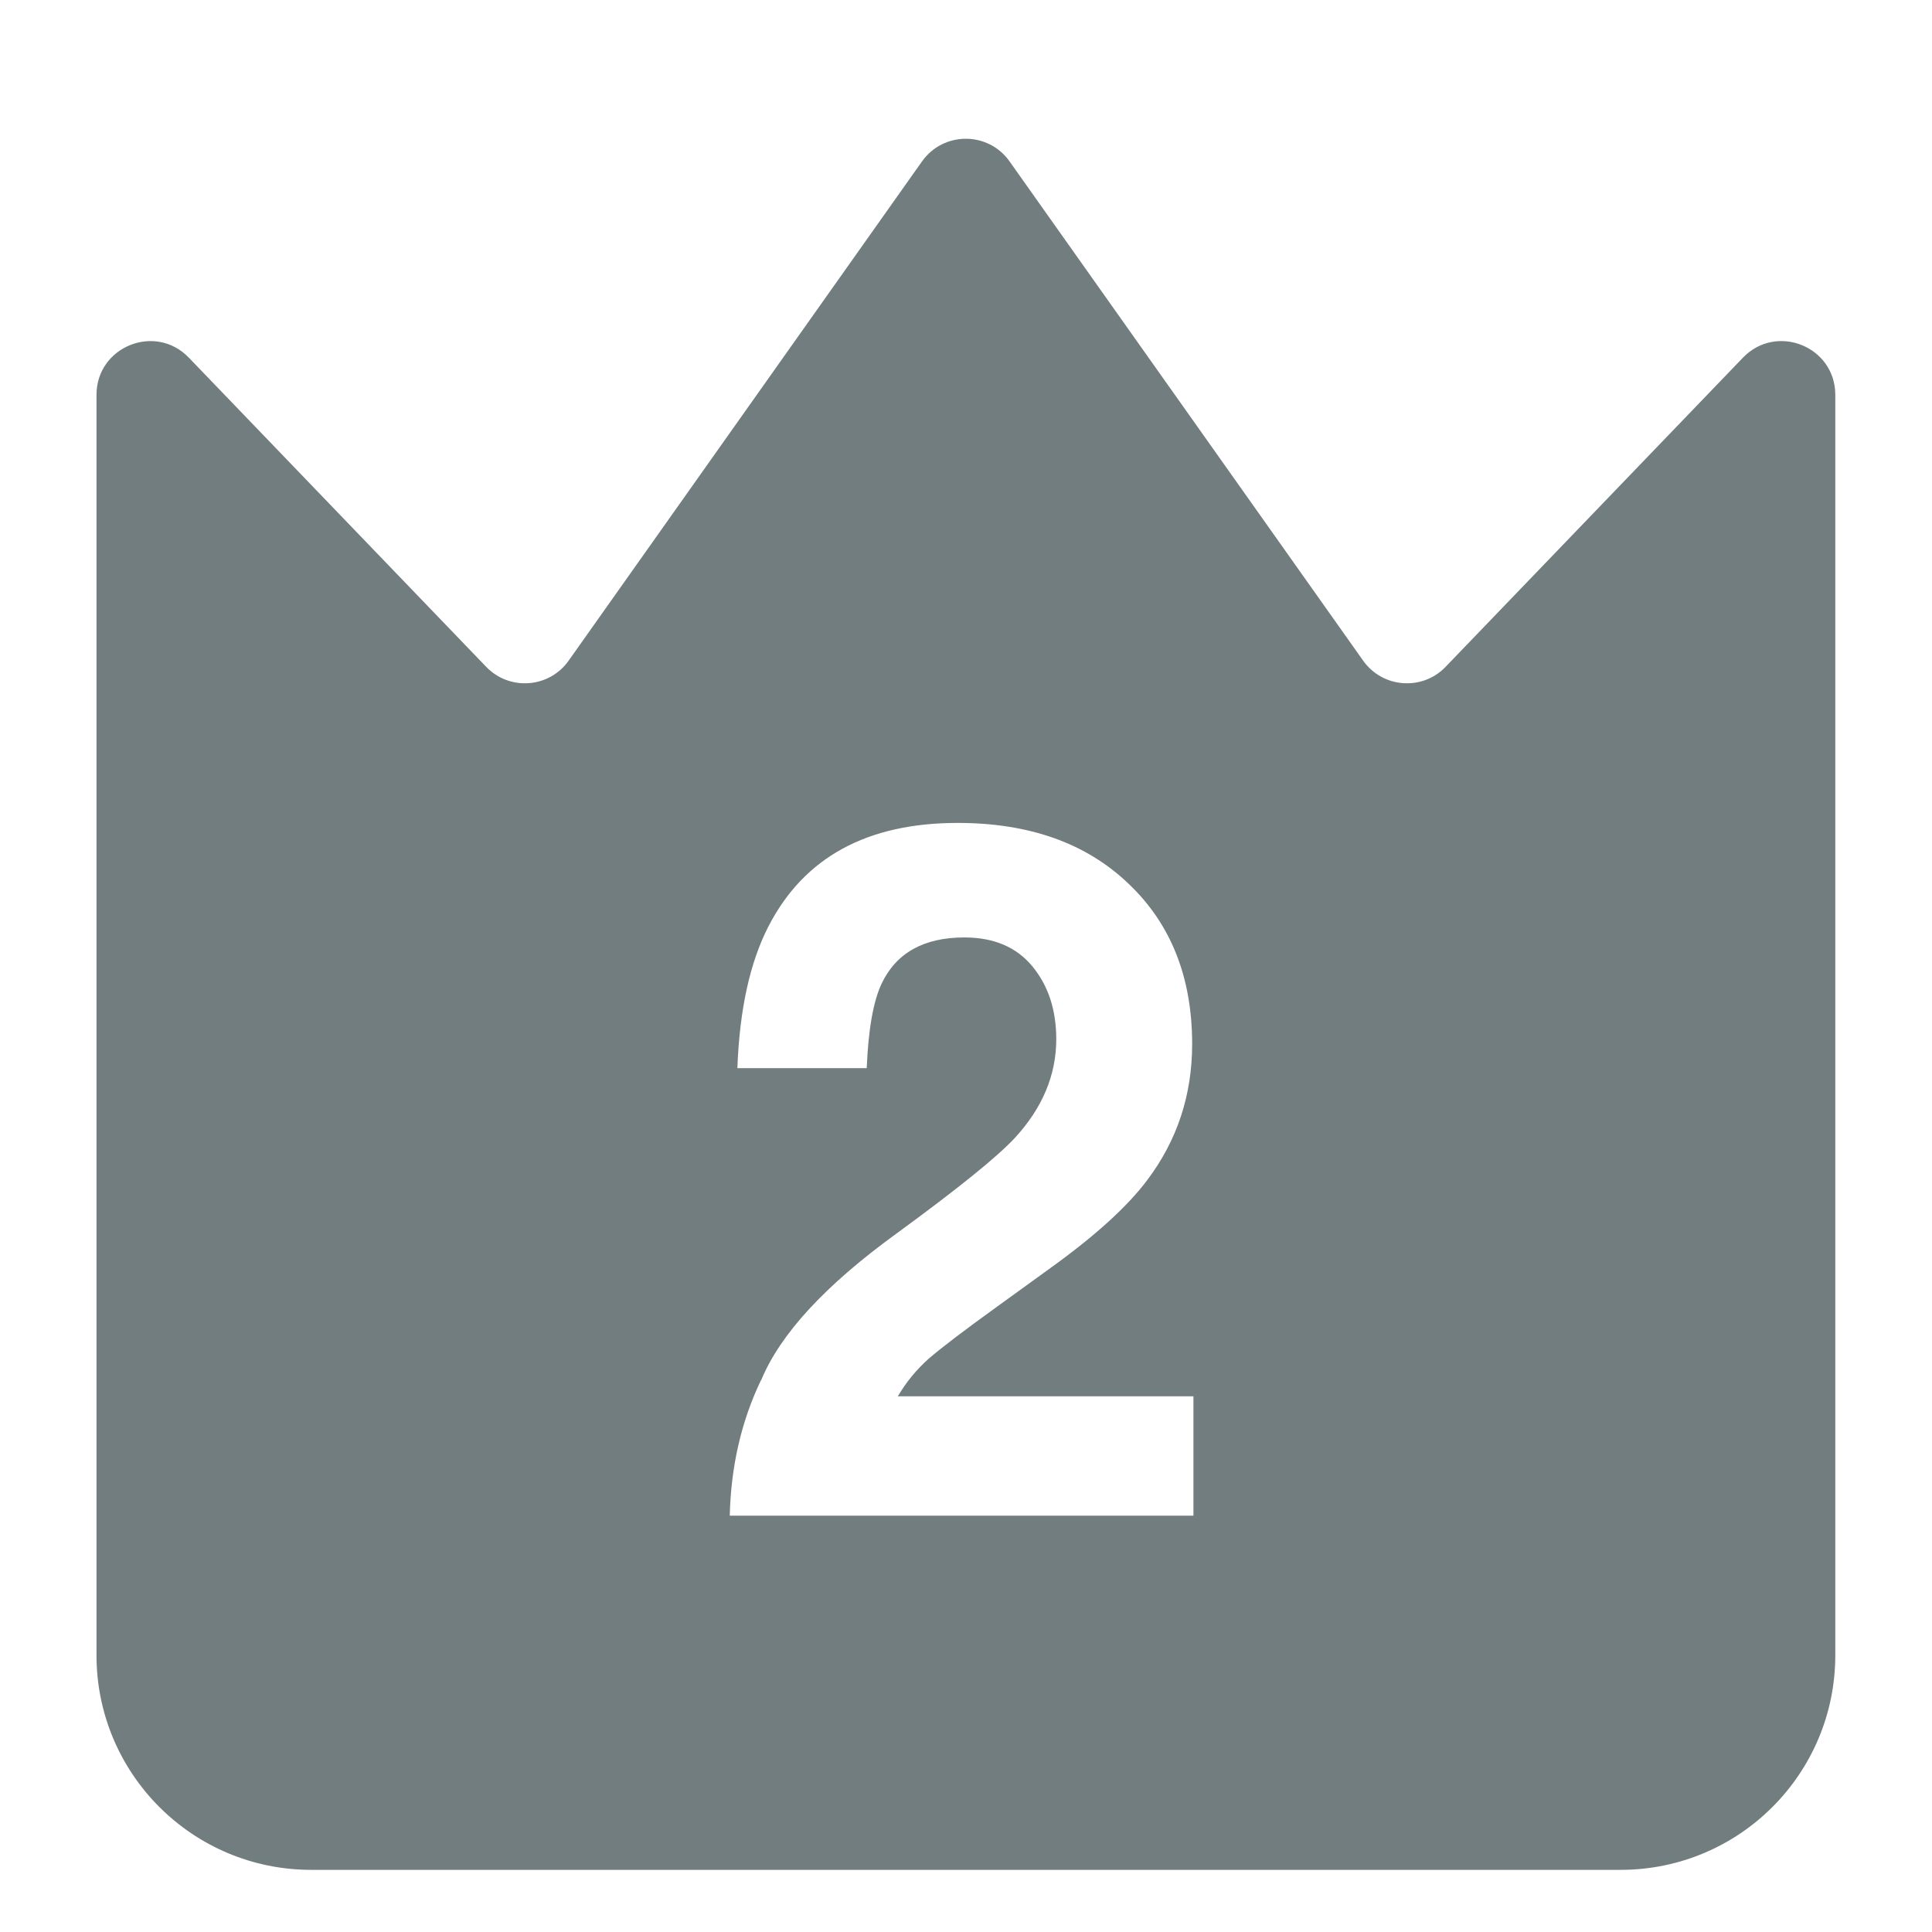
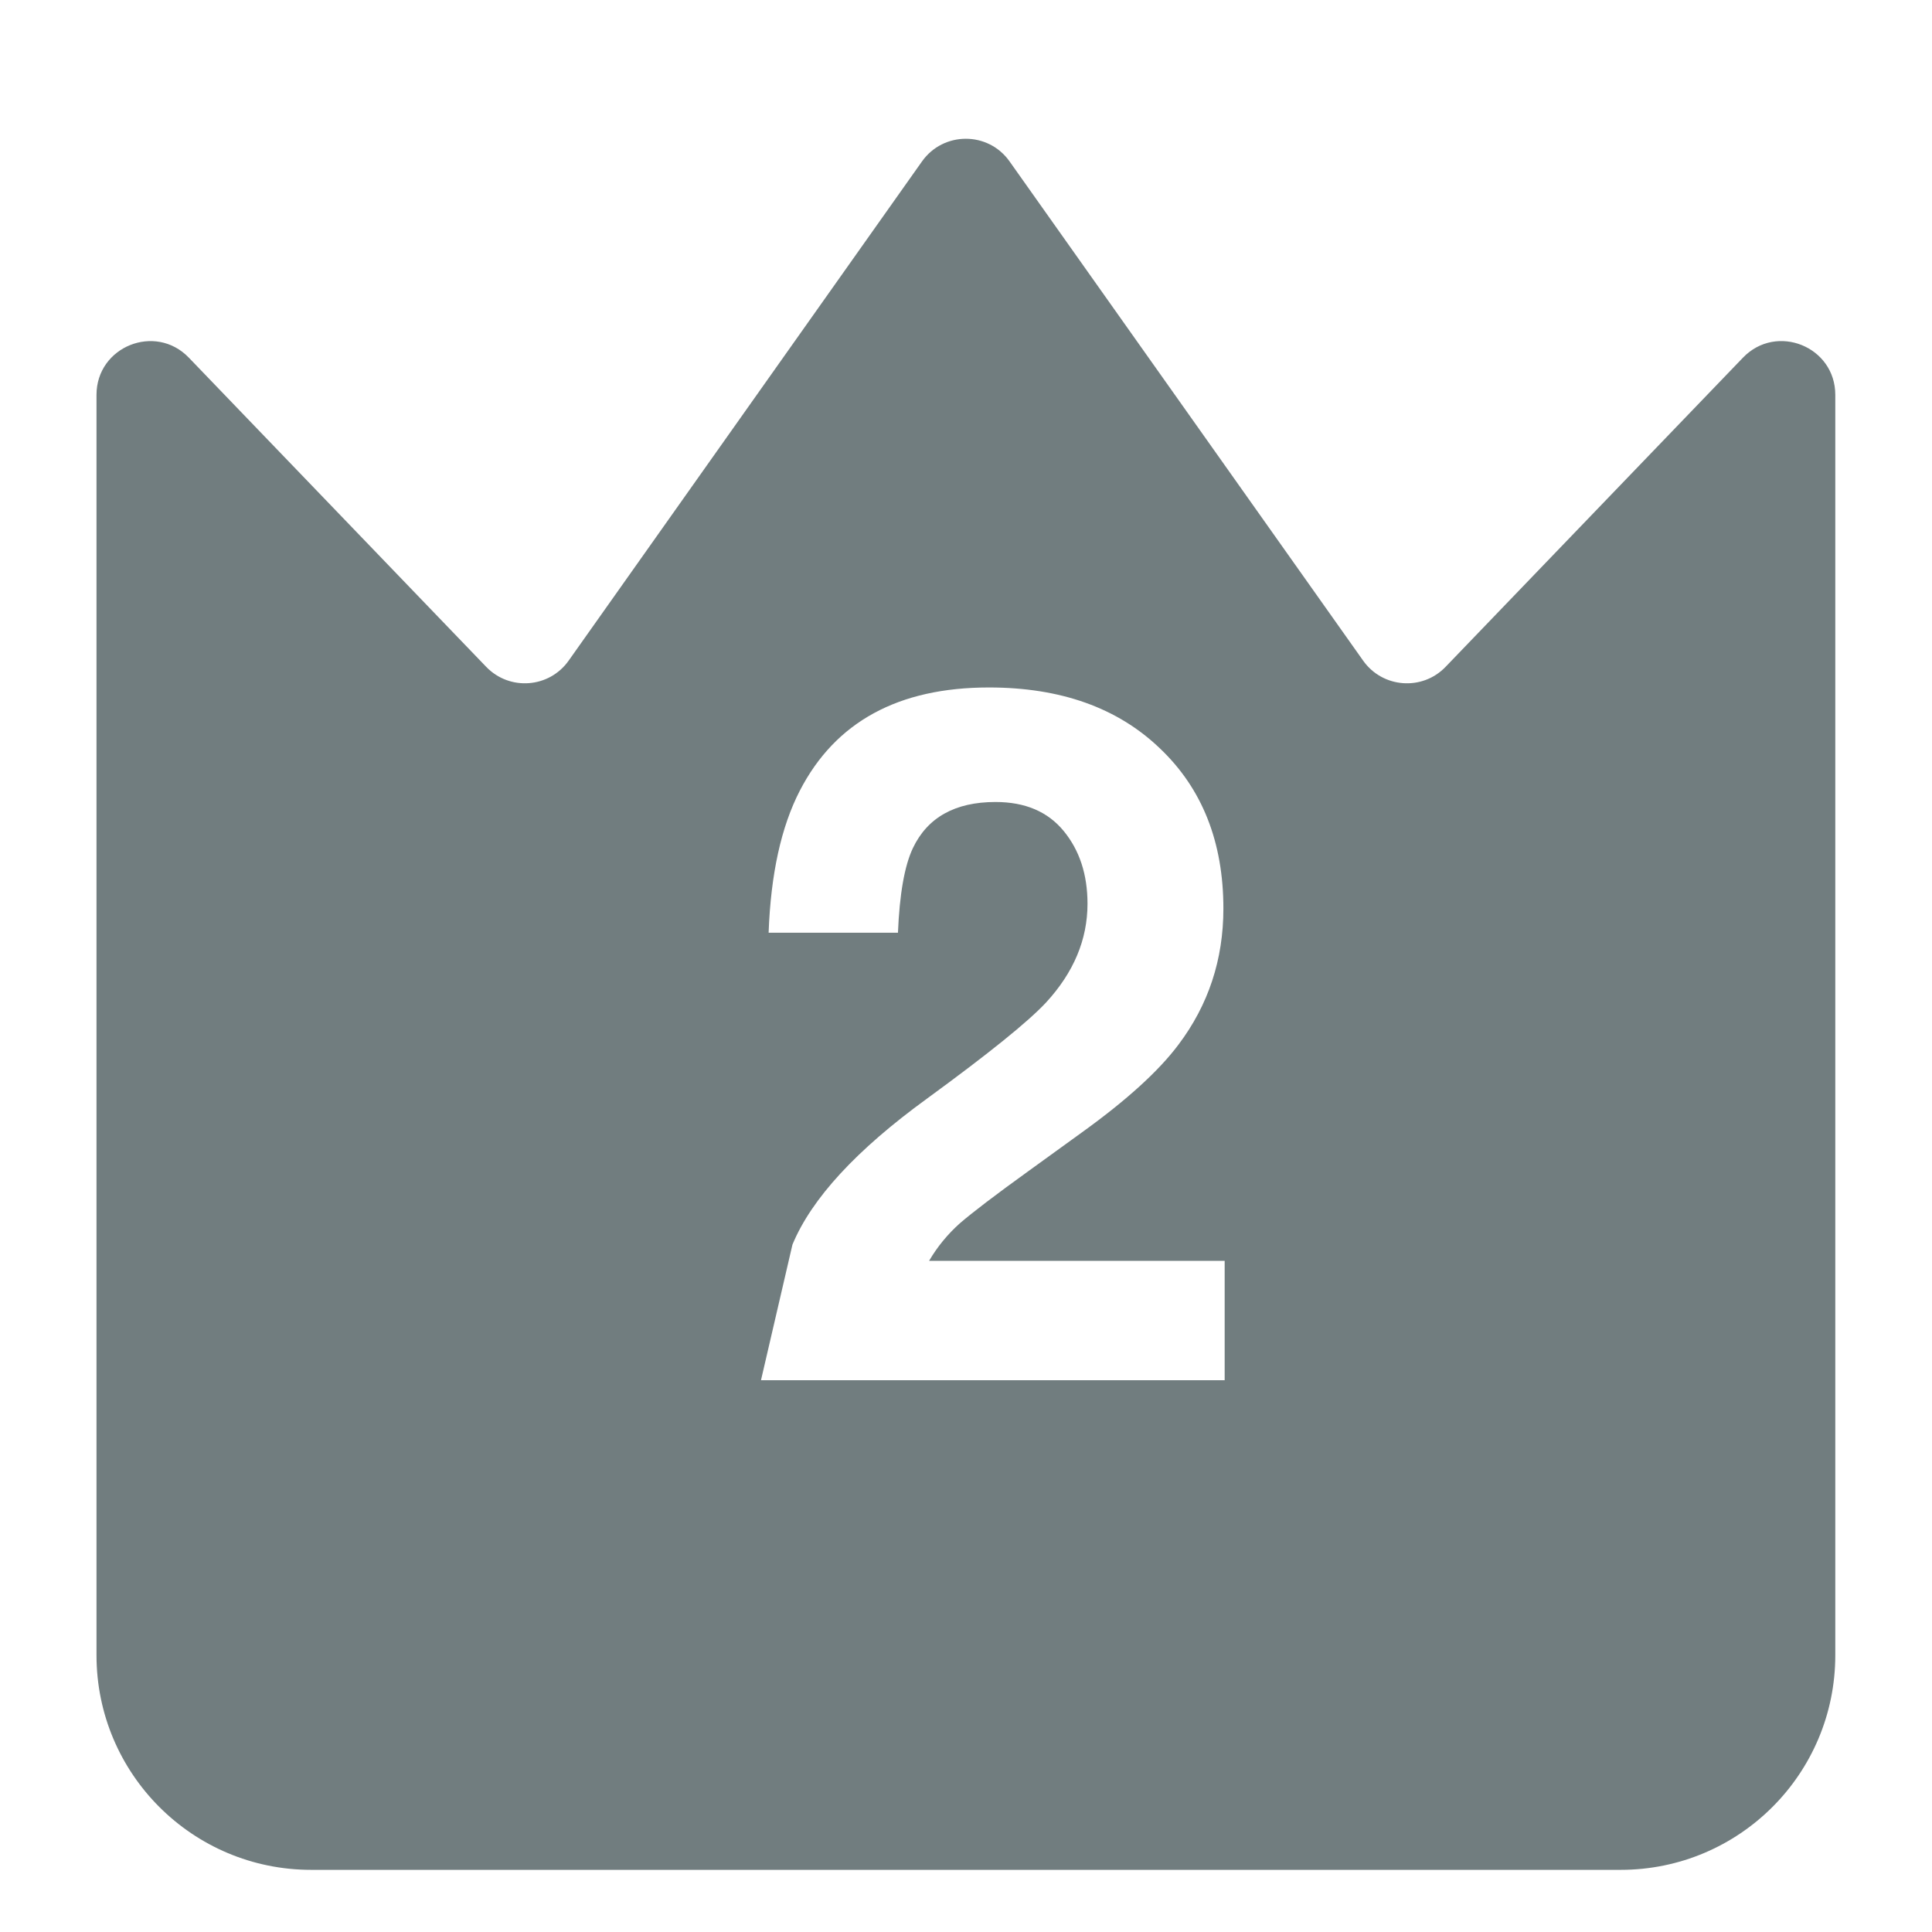
<svg xmlns="http://www.w3.org/2000/svg" fill="none" height="18" viewBox="0 0 18 18" width="18">
-   <path clip-rule="evenodd" d="m12.7 6.155c.181.256.551.284.768.058l2.771-2.881c.312-.324.86-.104.86.347v11.742c0 1.105-.895 2-2 2h-12.2c-1.105 0-2-.895-2-2v-11.742c0-.45.548-.671.86-.347l2.771 2.881c.218.226.587.198.768-.058l3.292-4.651c.199-.281.617-.282.816-0zm-5.61 6.704c-.183.381-.28.802-.291 1.262h4.32v-1.112h-2.754c.078-.133.174-.249.287-.35.116-.1.329-.263.64-.487l.496-.359c.418-.301.718-.574.901-.819.278-.369.418-.791.418-1.267 0-.62-.197-1.118-.592-1.493-.394-.378-.925-.567-1.592-.567-.844 0-1.431.32-1.762.961-.174.337-.271.778-.291 1.324h1.205c.015-.36.061-.623.139-.788.136-.286.393-.43.77-.43.276 0 .487.09.635.27.148.18.222.406.222.678 0 .334-.129.641-.387.921-.168.18-.538.478-1.109.895-.658.478-1.076.932-1.253 1.36z" fill="#717d7f" fill-rule="evenodd" />
+   <path clip-rule="evenodd" d="m12.7 6.155c.181.256.551.284.768.058l2.771-2.881c.312-.324.86-.104.86.347v11.742c0 1.105-.895 2-2 2h-12.2c-1.105 0-2-.895-2-2v-11.742c0-.45.548-.671.86-.347l2.771 2.881c.218.226.587.198.768-.058l3.292-4.651c.199-.281.617-.282.816-0zm-5.61 6.704h4.32v-1.112h-2.754c.078-.133.174-.249.287-.35.116-.1.329-.263.64-.487l.496-.359c.418-.301.718-.574.901-.819.278-.369.418-.791.418-1.267 0-.62-.197-1.118-.592-1.493-.394-.378-.925-.567-1.592-.567-.844 0-1.431.32-1.762.961-.174.337-.271.778-.291 1.324h1.205c.015-.36.061-.623.139-.788.136-.286.393-.43.77-.43.276 0 .487.09.635.27.148.18.222.406.222.678 0 .334-.129.641-.387.921-.168.18-.538.478-1.109.895-.658.478-1.076.932-1.253 1.36z" fill="#717d7f" fill-rule="evenodd" />
</svg>